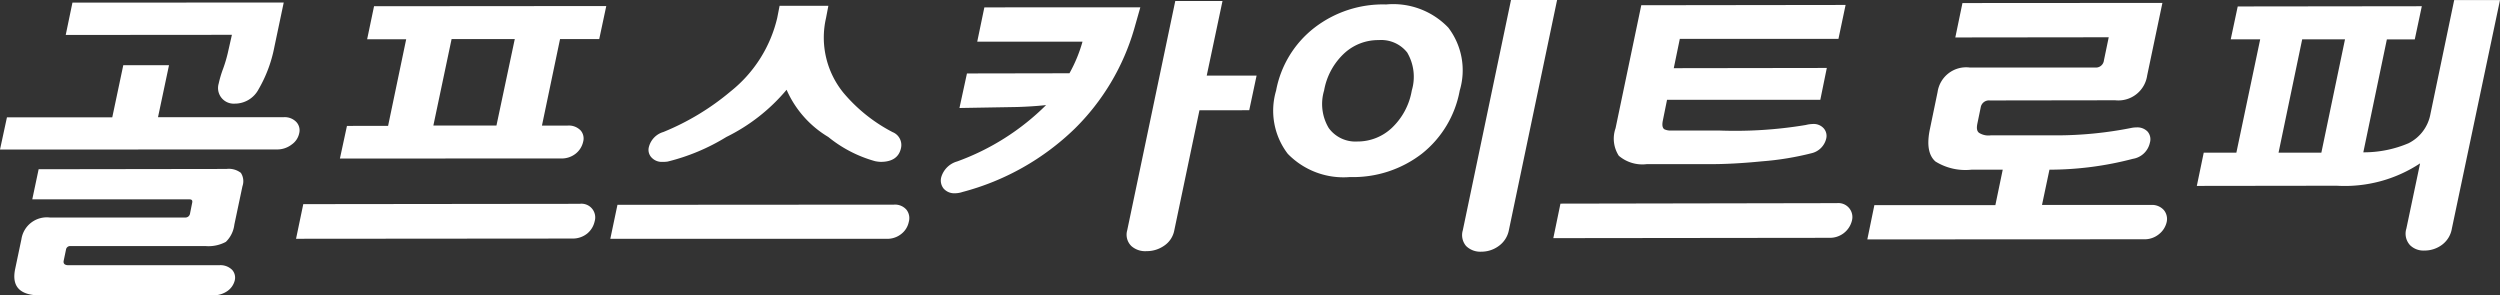
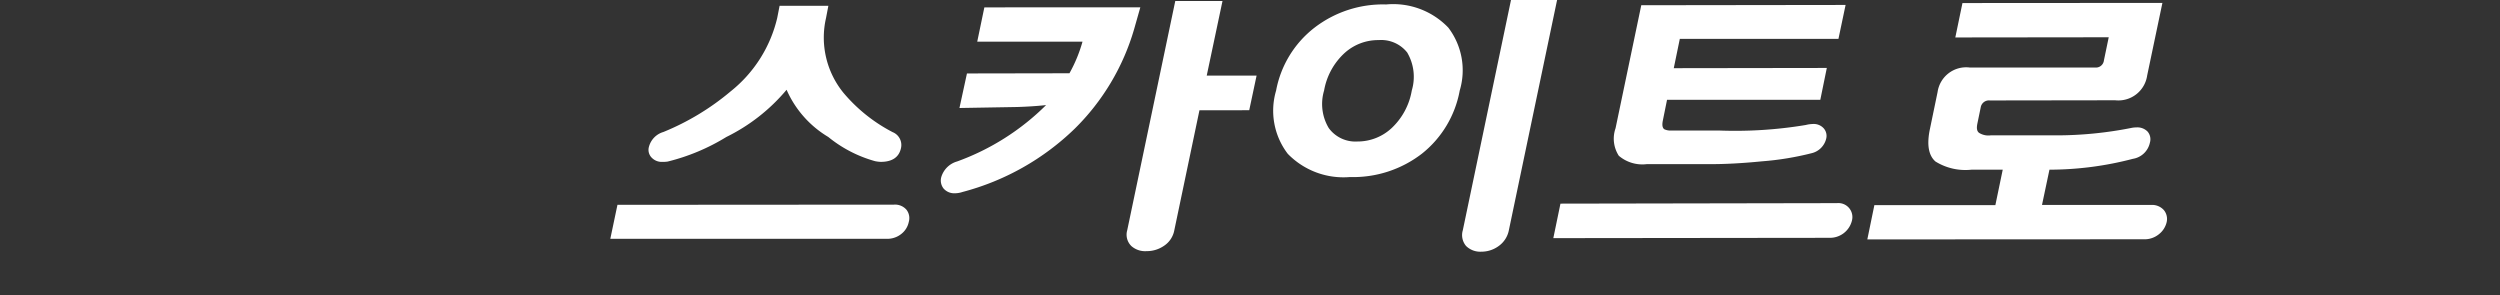
<svg xmlns="http://www.w3.org/2000/svg" id="레이어_1" data-name="레이어 1" viewBox="0 0 55 6.5">
  <rect x="0" y="0" width="55" height="6.5" fill="#333333" stroke="none" />
  <defs>
    <style>.cls-1{fill:#ffffff;}</style>
  </defs>
-   <path class="cls-1" d="M0,3.29l.153-.709H2.47L2.712,1.435H3.718L3.476,2.579H6.235a.352.352,0,0,1,.286.107.267.267,0,0,1,.061.248.4.4,0,0,1-.164.245.522.522,0,0,1-.333.109ZM5.156,4.94a.635.635,0,0,1-.187.381.807.807,0,0,1-.439.093H1.552a.091.091,0,0,0-.1.078l-.05.239c-.016.07.022.104.106.104H4.819a.366.366,0,0,1,.286.1.255.255,0,0,1,.059.237.405.405,0,0,1-.157.228.533.533,0,0,1-.328.097L.9,6.5C.441,6.5.253,6.31.333,5.92l.138-.656a.565.565,0,0,1,.623-.479h2.974a.102.102,0,0,0,.112-.084l.047-.235c.014-.055-.007-.08-.056-.08H.71l.14-.663,4.132-.006a.431.431,0,0,1,.317.086.336.336,0,0,1,.035.294Zm.879-3.901a2.966,2.966,0,0,1-.347.926.59.59,0,0,1-.525.315.344.344,0,0,1-.352-.441,2.374,2.374,0,0,1,.101-.337,3.007,3.007,0,0,0,.099-.334L5.102.766,1.446.769,1.594.057,6.242.056Z" />
-   <path class="cls-1" d="M6.513,5.253l.159-.762,6.082-.007a.302.302,0,0,1,.328.387.479.479,0,0,1-.162.266.504.504,0,0,1-.323.111Zm2.025-2.484L8.936.864H8.077l.152-.727,5.109-.004-.155.727h-.862l-.398,1.903h.562a.359.359,0,0,1,.291.109.27.27,0,0,1,.053.248.462.462,0,0,1-.162.259.497.497,0,0,1-.335.107l-4.854.002.155-.718ZM9.935.86,9.534,2.762h1.388L11.325.86Z" />
  <path class="cls-1" d="M13.427,5.253l.157-.747,6.083-.004a.332.332,0,0,1,.276.113.301.301,0,0,1,.05.268.449.449,0,0,1-.162.262.492.492,0,0,1-.319.109Zm6.208-2.347a.305.305,0,0,1,.187.351c-.042.199-.19.304-.445.304a.721.721,0,0,1-.124-.015,2.824,2.824,0,0,1-1.03-.532,2.271,2.271,0,0,1-.918-1.039,4.067,4.067,0,0,1-1.326,1.039,4.526,4.526,0,0,1-1.289.54.601.601,0,0,1-.11.007.305.305,0,0,1-.248-.098.244.244,0,0,1-.056-.231.462.462,0,0,1,.318-.328A5.549,5.549,0,0,0,16.078,2.007a2.919,2.919,0,0,0,1.021-1.613l.052-.266h1.073l-.051.266a1.923,1.923,0,0,0,.389,1.655A3.546,3.546,0,0,0,19.636,2.906Z" />
  <path class="cls-1" d="M25.087.162l-.133.468a5.058,5.058,0,0,1-1.313,2.204,5.584,5.584,0,0,1-2.464,1.389.546.546,0,0,1-.166.029.312.312,0,0,1-.252-.104.286.286,0,0,1-.053-.245.508.508,0,0,1,.351-.351,5.368,5.368,0,0,0,1.957-1.24c-.204.022-.413.035-.63.042l-1.276.022.165-.76,2.255-.004A3.173,3.173,0,0,0,23.815.917H21.499l.157-.755Zm1.301,2.264-.553,2.639a.523.523,0,0,1-.223.34.664.664,0,0,1-.387.12.457.457,0,0,1-.333-.11.349.349,0,0,1-.093-.35L25.856.022h1.039l-.347,1.641h1.097l-.162.762Z" />
  <path class="cls-1" d="M32.114,1.992a2.299,2.299,0,0,1-.832,1.389,2.477,2.477,0,0,1-1.584.514,1.708,1.708,0,0,1-1.367-.511,1.559,1.559,0,0,1-.257-1.39A2.276,2.276,0,0,1,28.915.612a2.467,2.467,0,0,1,1.58-.514,1.678,1.678,0,0,1,1.368.51A1.549,1.549,0,0,1,32.114,1.992Zm-1.055,0a1.053,1.053,0,0,0-.101-.837.728.728,0,0,0-.625-.273,1.1,1.1,0,0,0-.746.279,1.46,1.46,0,0,0-.457.831,1.03,1.03,0,0,0,.103.826.726.726,0,0,0,.631.295,1.097,1.097,0,0,0,.752-.295A1.469,1.469,0,0,0,31.059,1.992Zm2.137,3.068a.557.557,0,0,1-.224.352.641.641,0,0,1-.383.125.444.444,0,0,1-.335-.125.37.37,0,0,1-.072-.347L33.242,0h1.014Z" />
  <path class="cls-1" d="M34.173,5.239l.157-.759,6.084-.011a.308.308,0,0,1,.328.387.497.497,0,0,1-.49.376Zm6.017-3.744-.143.7H36.675l-.091.45c-.022.104-.012.166.03.198a.317.317,0,0,0,.164.028h1.027A9.443,9.443,0,0,0,39.726,2.75a.688.688,0,0,1,.155-.022.295.295,0,0,1,.244.099.252.252,0,0,1,.052.221.433.433,0,0,1-.324.323,6.399,6.399,0,0,1-1.087.178c-.445.044-.815.062-1.111.062h-1.425a.798.798,0,0,1-.616-.184.692.692,0,0,1-.072-.605L36.108.115l4.495-.006L40.446.855H36.956l-.133.645Z" />
  <path class="cls-1" d="M46.924,3.494a7.259,7.259,0,0,1-1.836.239l-.164.776h2.398a.347.347,0,0,1,.283.113.307.307,0,0,1,.062.263.474.474,0,0,1-.171.268.498.498,0,0,1-.333.111l-6.082.003.155-.754h2.662l.162-.78H43.373a1.249,1.249,0,0,1-.793-.18c-.154-.135-.194-.375-.121-.718l.168-.811a.635.635,0,0,1,.703-.539h2.757a.177.177,0,0,0,.199-.155l.106-.51L43.017.824,43.174.067,47.573.064l-.335,1.595a.64.64,0,0,1-.703.547l-2.759.004a.183.183,0,0,0-.2.151l-.072.35c-.024.111-.012.178.038.213a.387.387,0,0,0,.252.054h1.428a8.44,8.44,0,0,0,1.659-.162.605.605,0,0,1,.119-.013.313.313,0,0,1,.246.091.26.26,0,0,1,.052.244A.456.456,0,0,1,46.924,3.494Z" />
-   <path class="cls-1" d="M49.2,3.359,49.724.866H49.076L49.23.142,53.28.137l-.155.73H52.511l-.518,2.484a2.51,2.51,0,0,0,.993-.199A.897.897,0,0,0,53.47,2.506L53.992.002H55L53.941,5.029a.557.557,0,0,1-.22.359.642.642,0,0,1-.385.124.42.42,0,0,1-.314-.117.374.374,0,0,1-.082-.366l.302-1.435a3.008,3.008,0,0,1-1.835.492l-3.077.004.152-.731ZM50.648.866l-.52,2.492h.942L51.59.866Z" />
</svg>